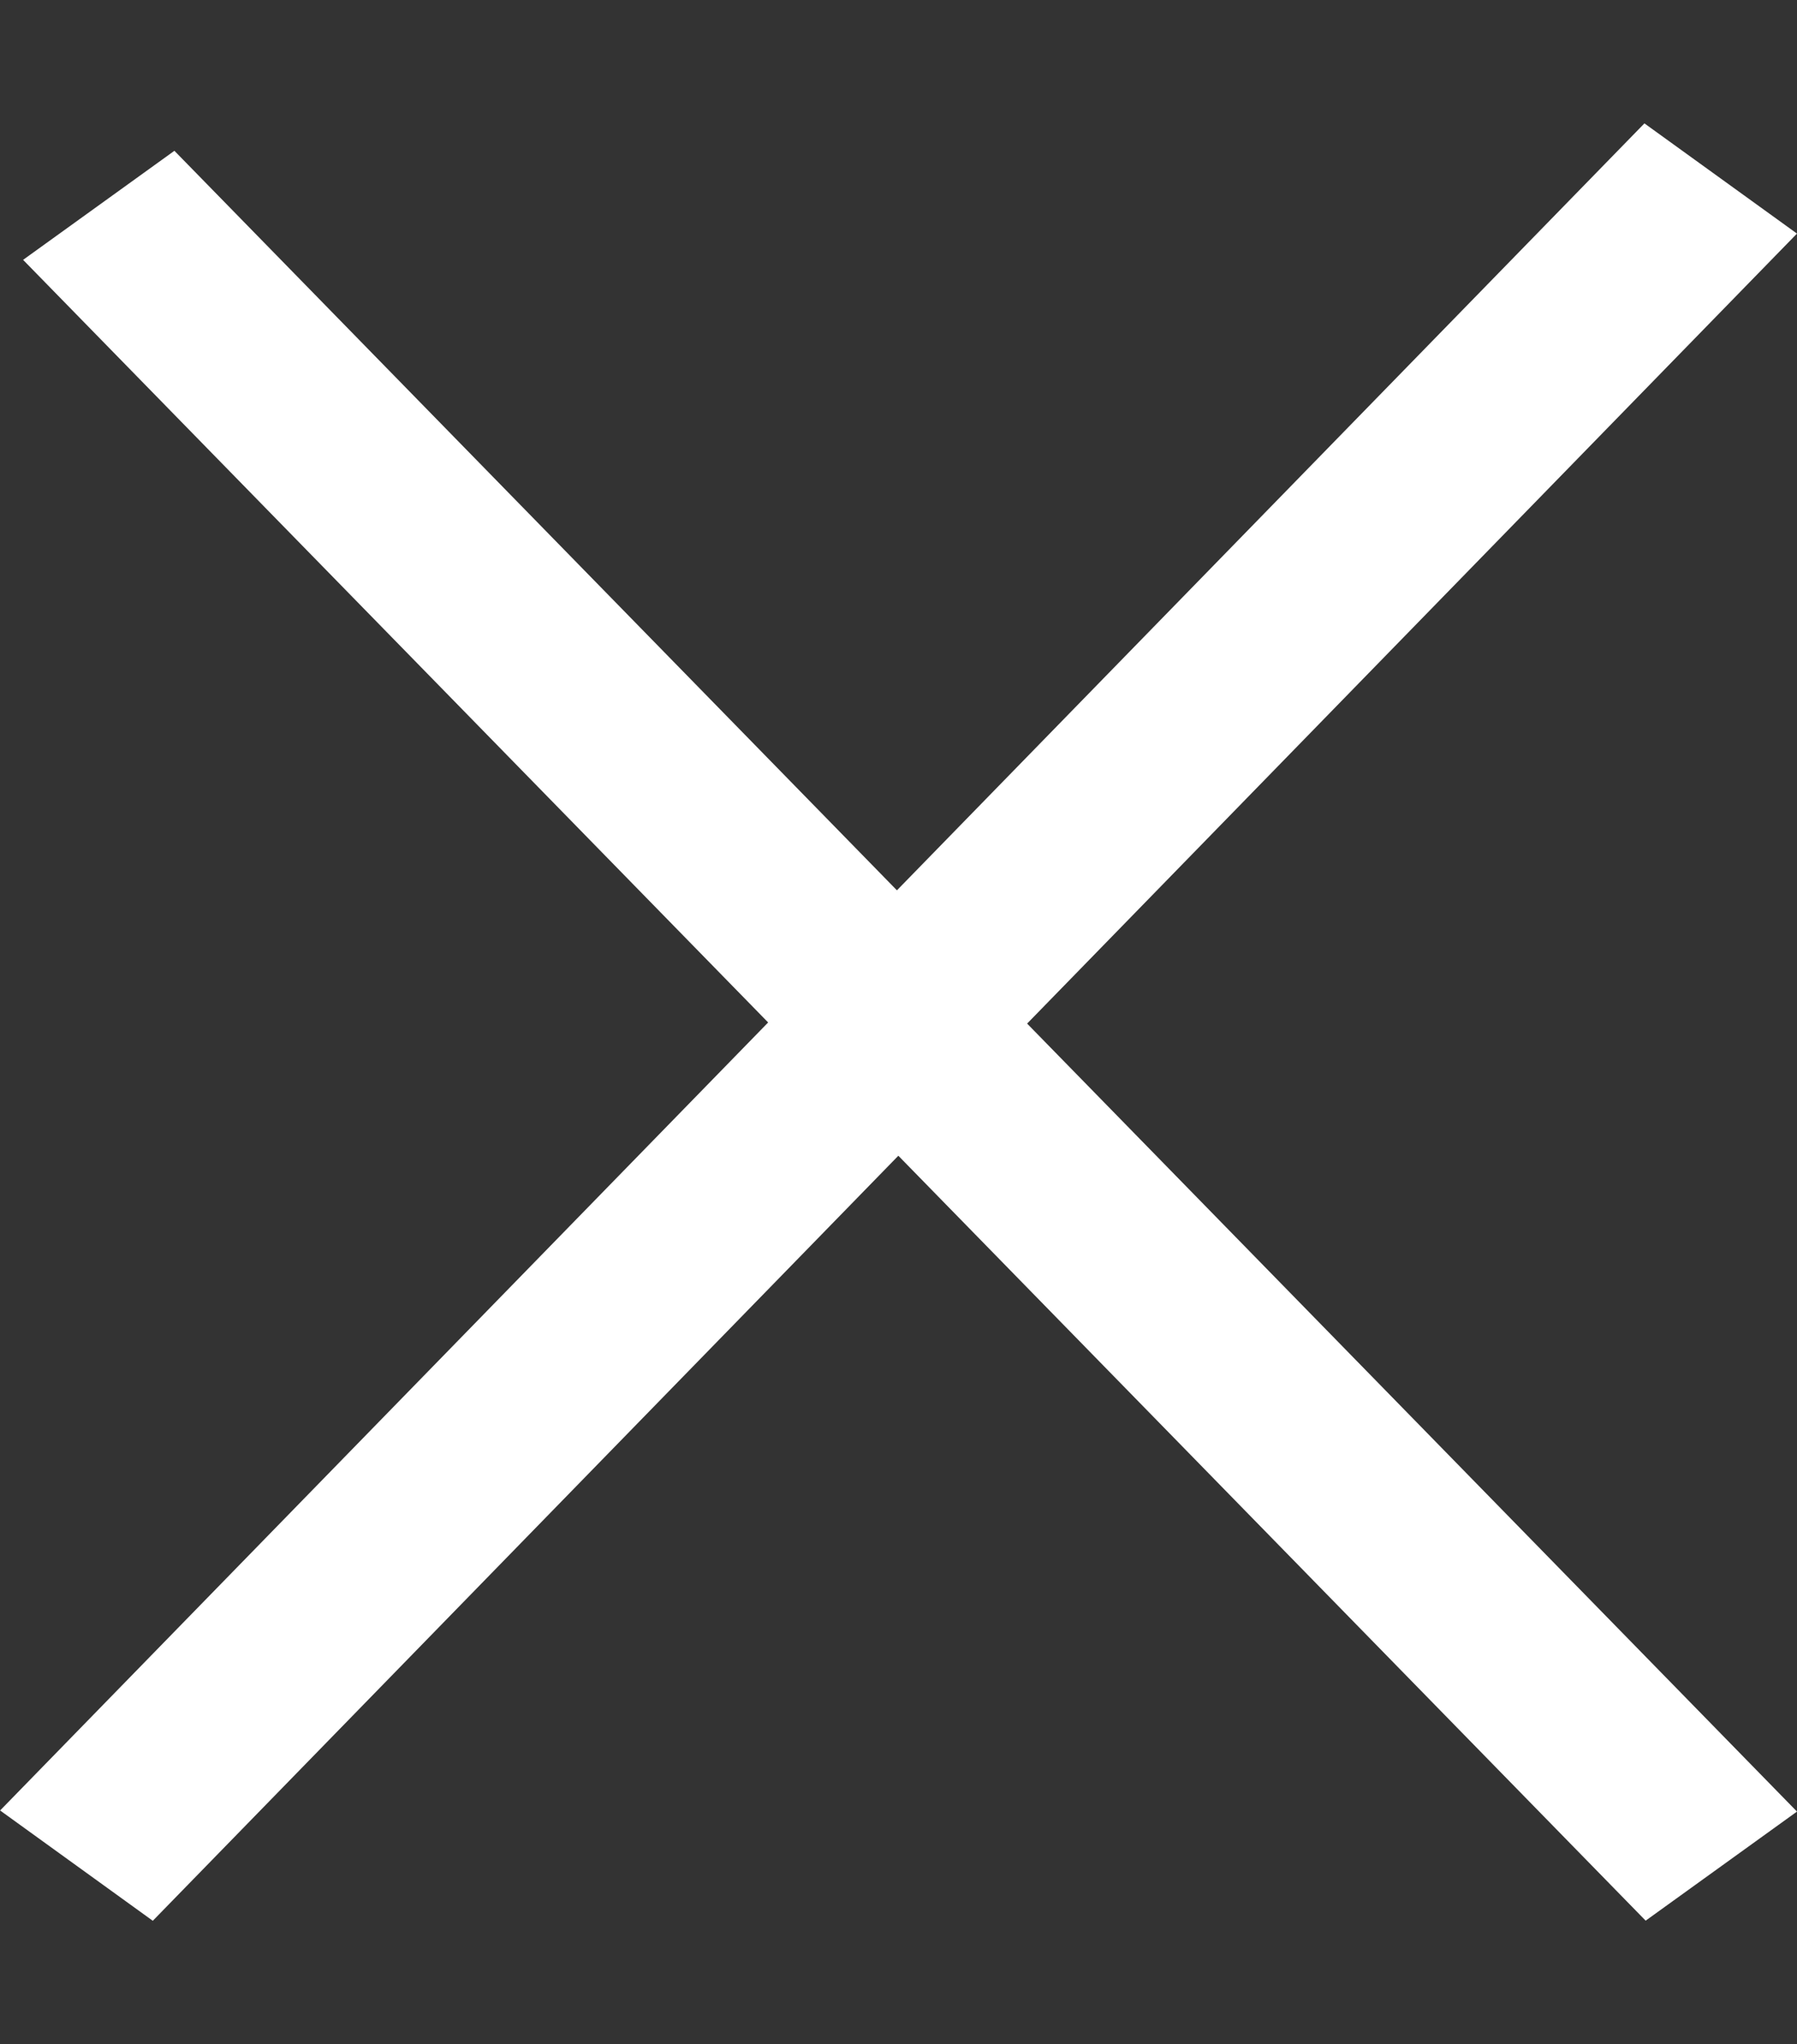
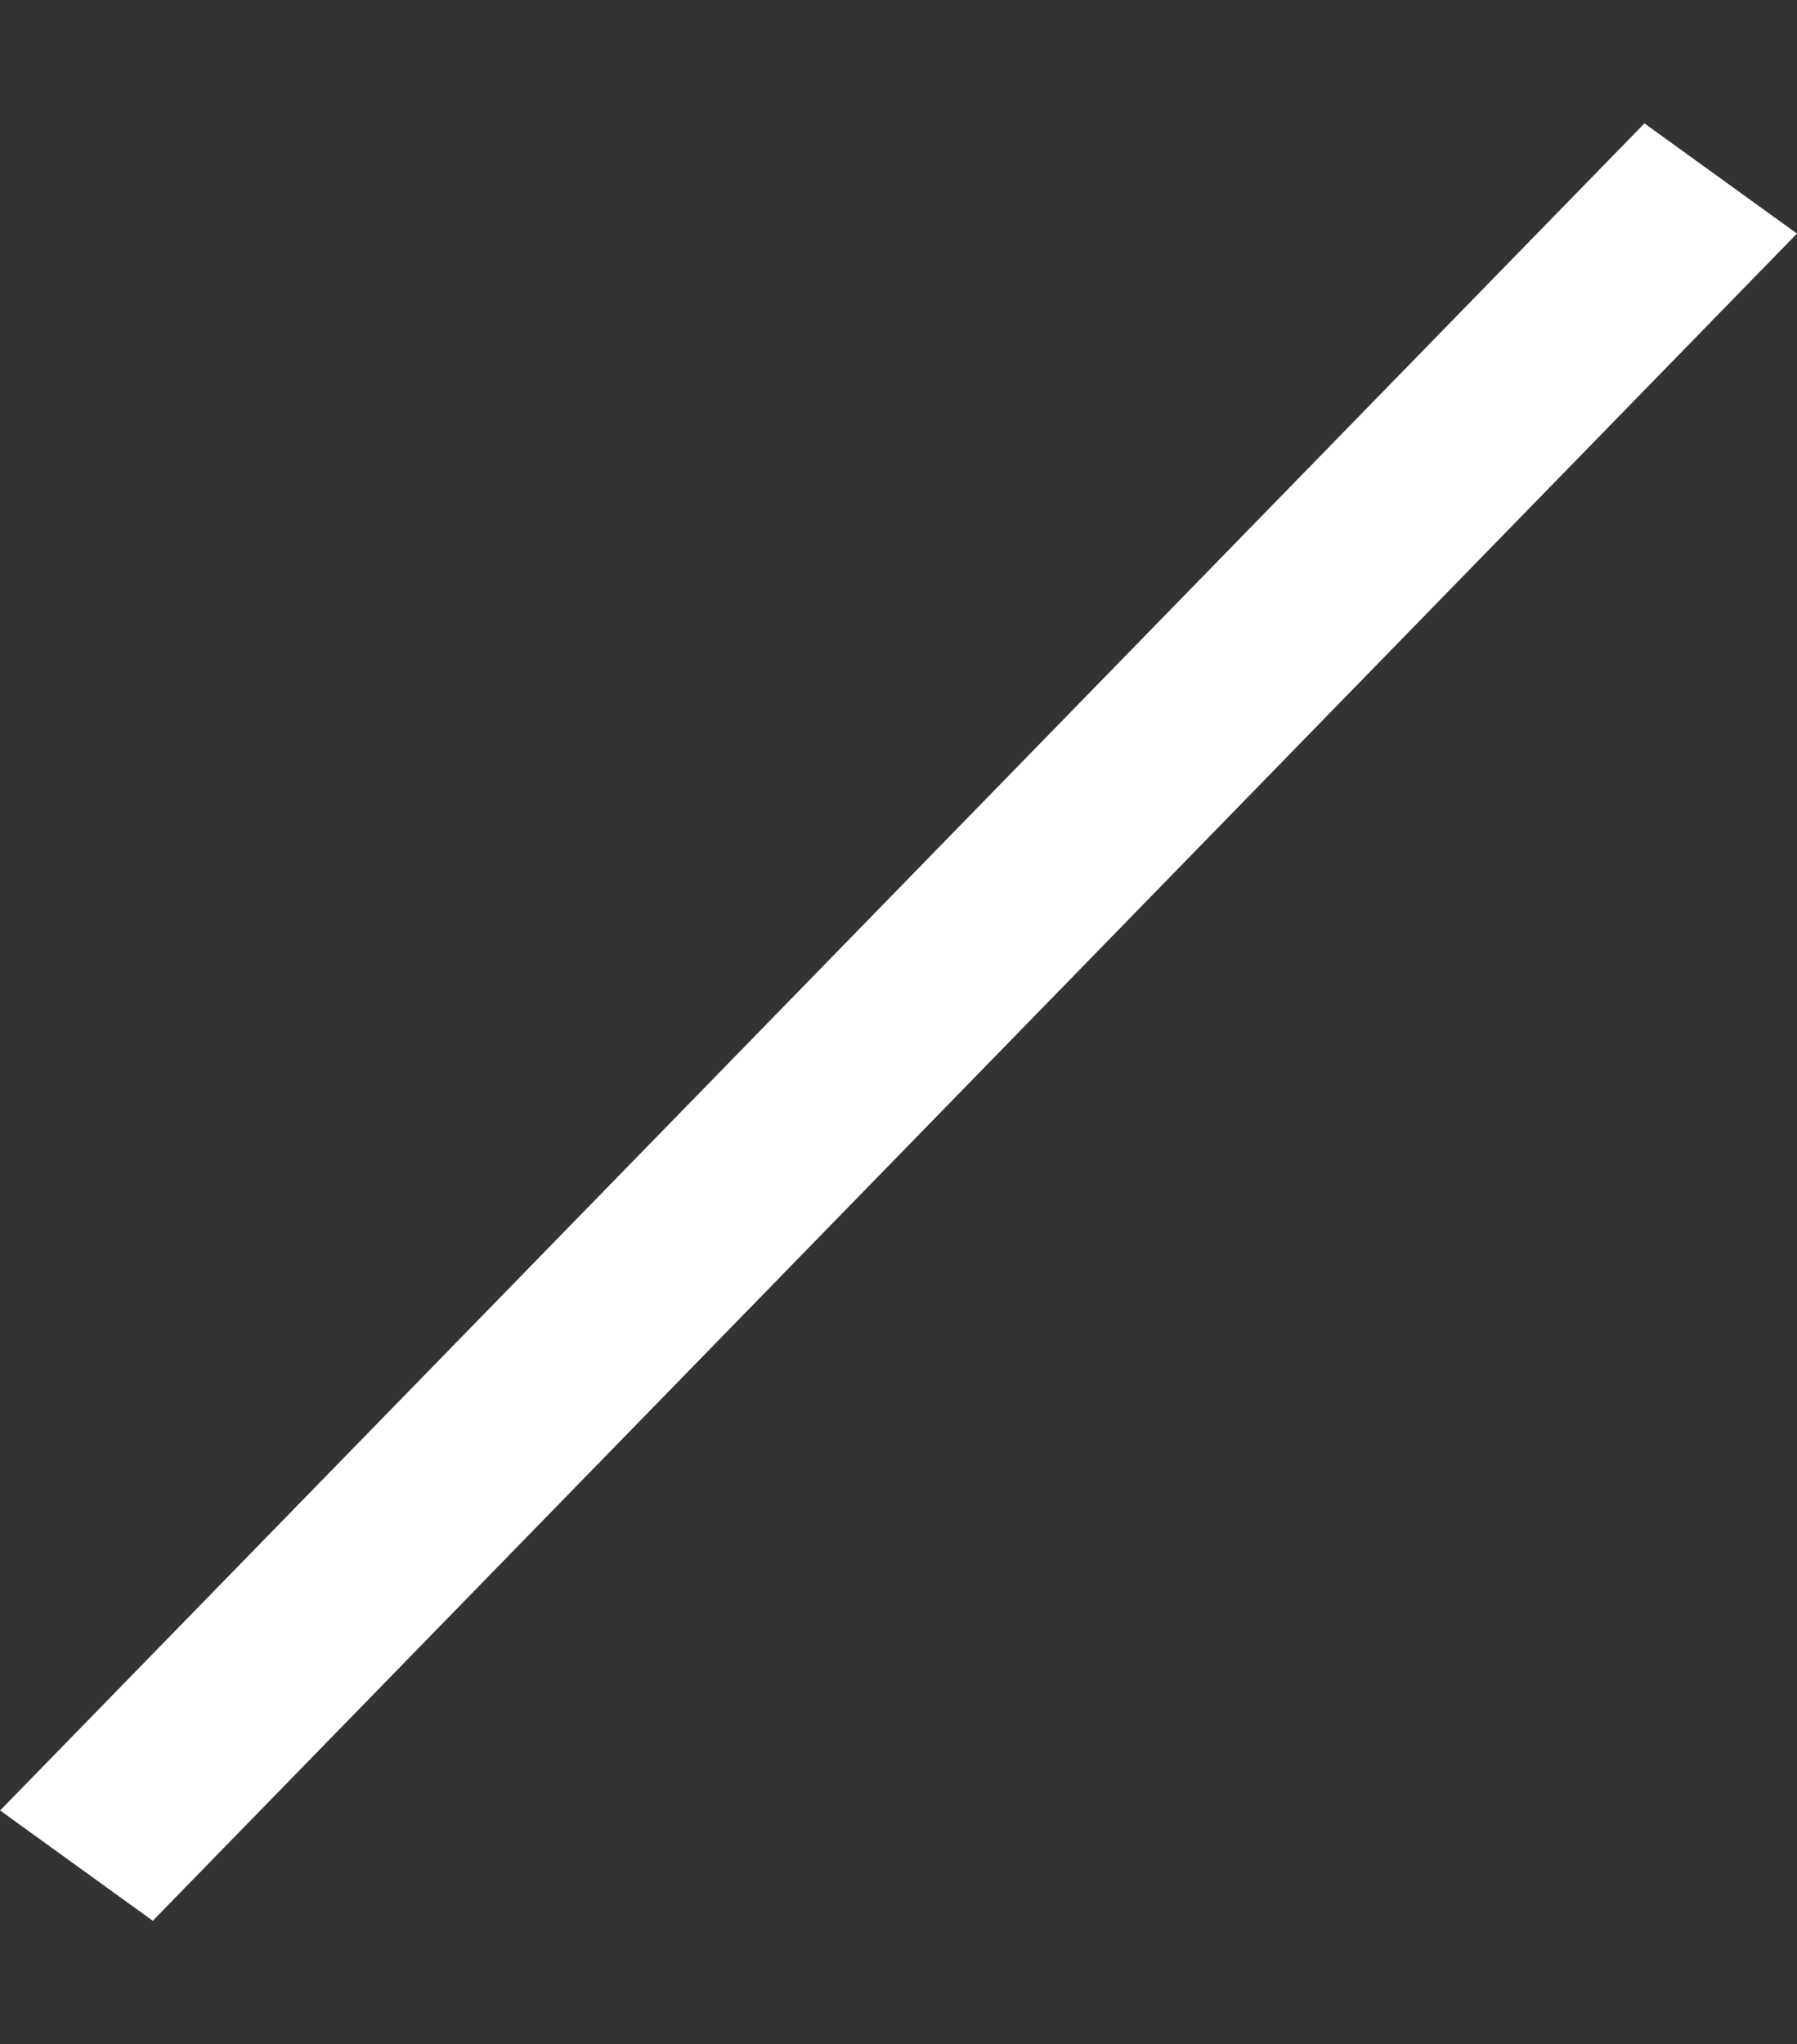
<svg xmlns="http://www.w3.org/2000/svg" width="50" height="56.863" viewBox="0 0 50 56.863">
  <rect x="0" y="0" width="50" height="56.863" fill="#333333" stroke="none" />
  <g transform="translate(1275.636 2675.692)">
    <path d="M31.962,57.024,97.322,61.9l.38,5.227-65.36-4.881Z" transform="translate(-1161.409 -2657.024) rotate(130)" fill="#fff" />
-     <path d="M0,0,64.411-4.887,64.029.288-.382,5.176Z" transform="translate(-1229.847 -2622.263) rotate(-130)" fill="#fff" />
  </g>
</svg>